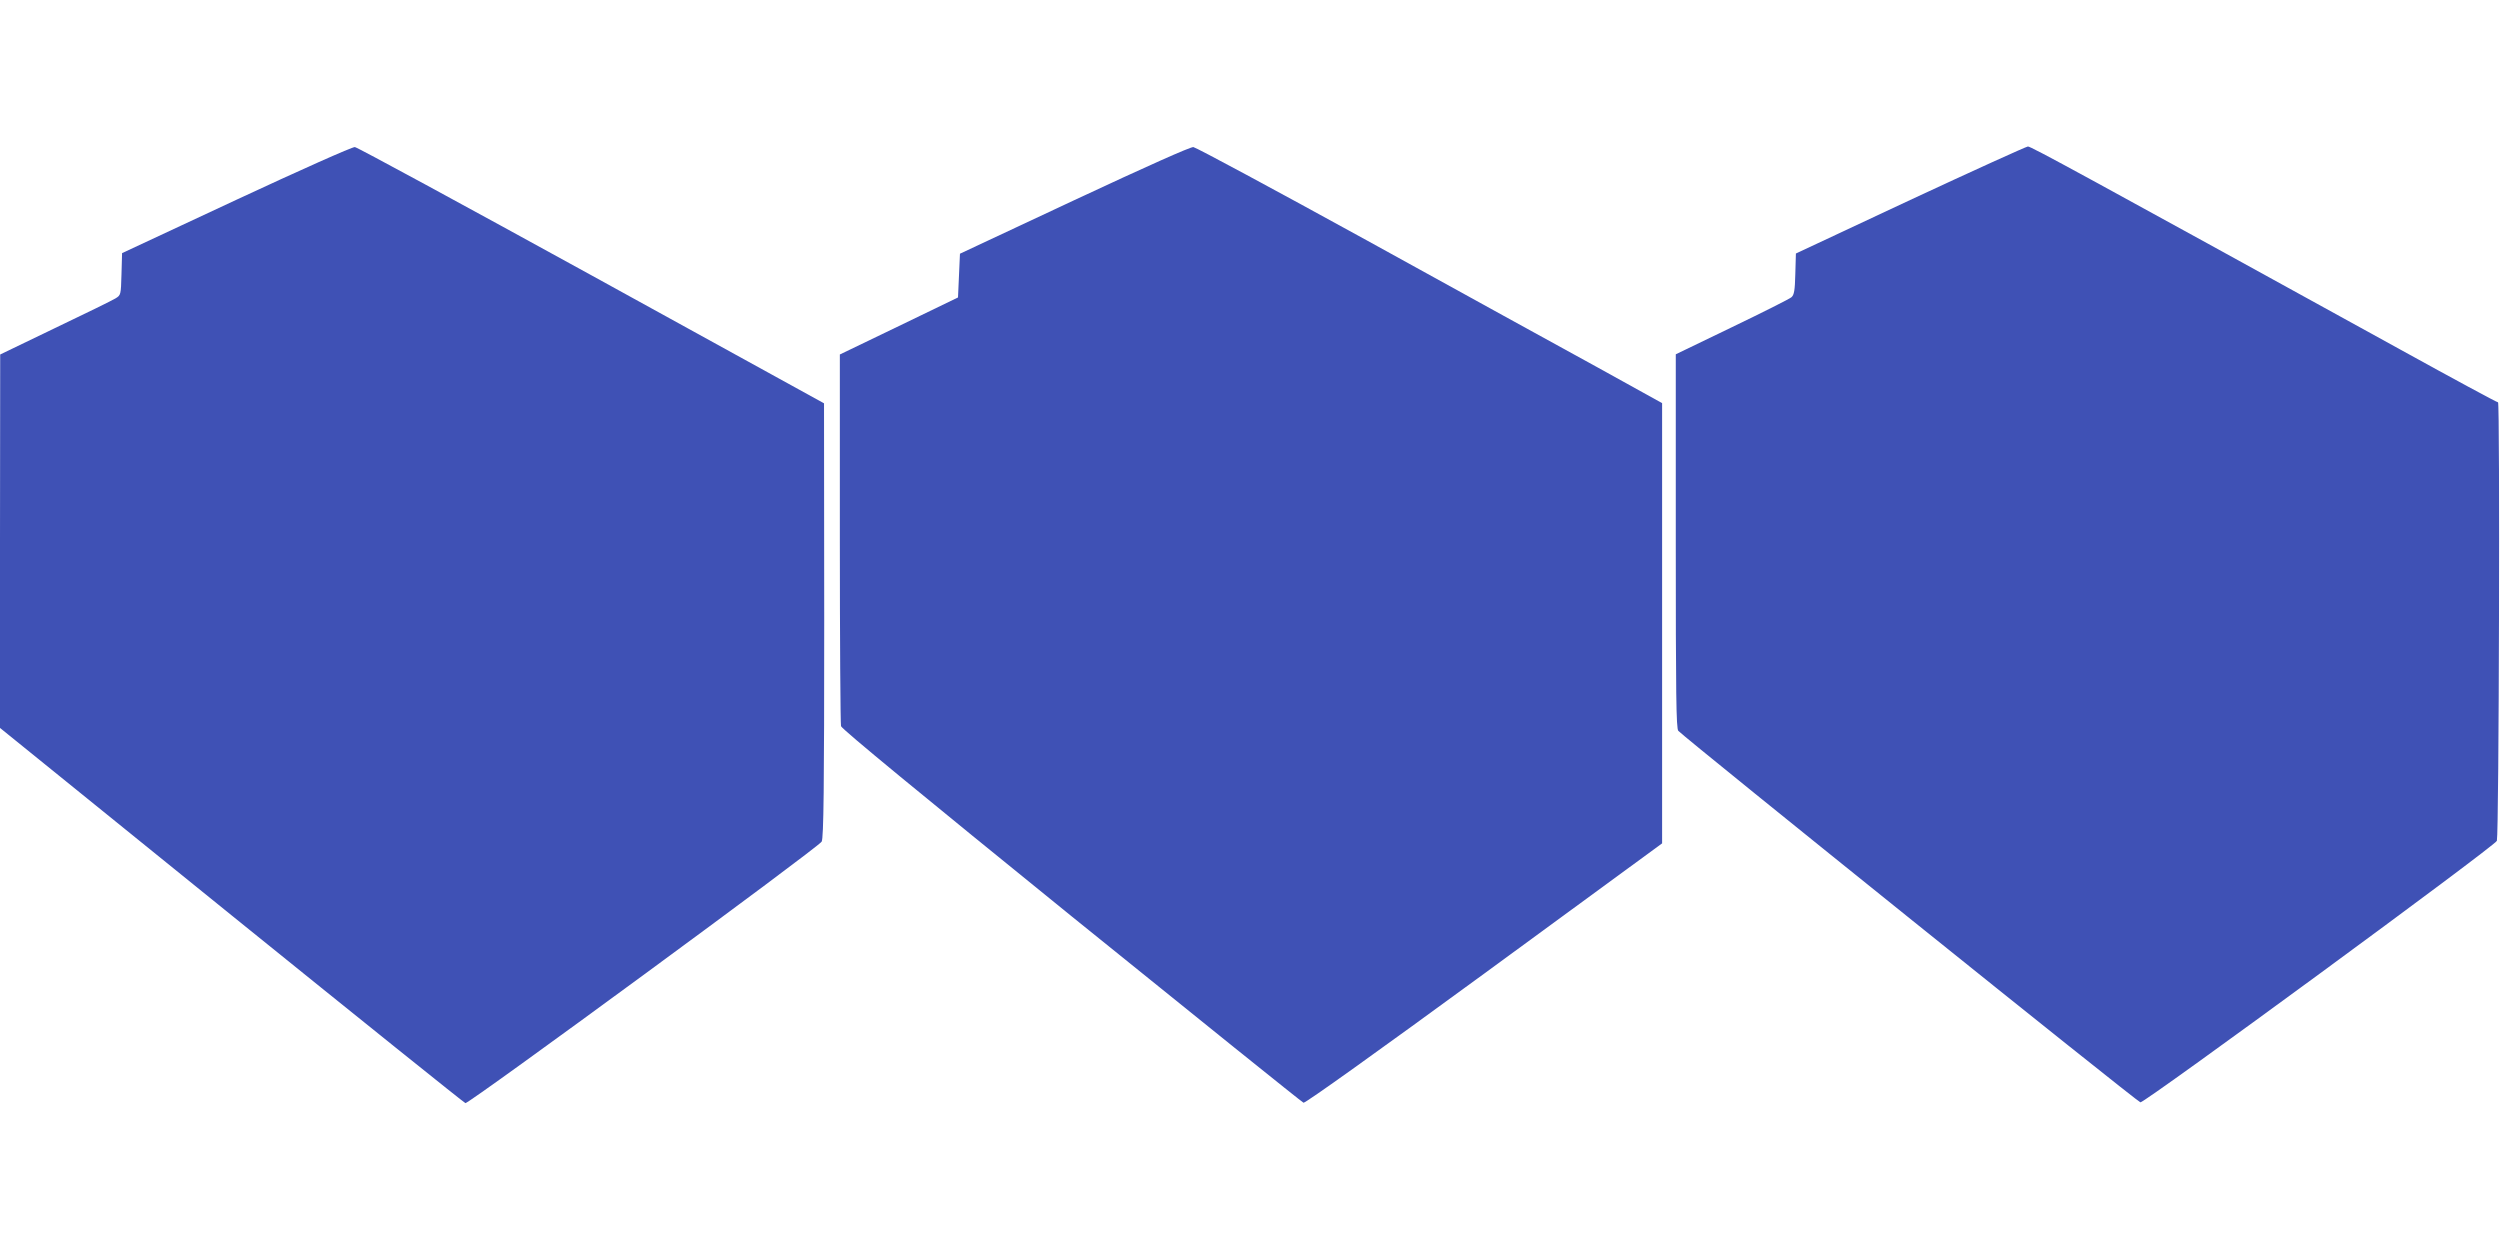
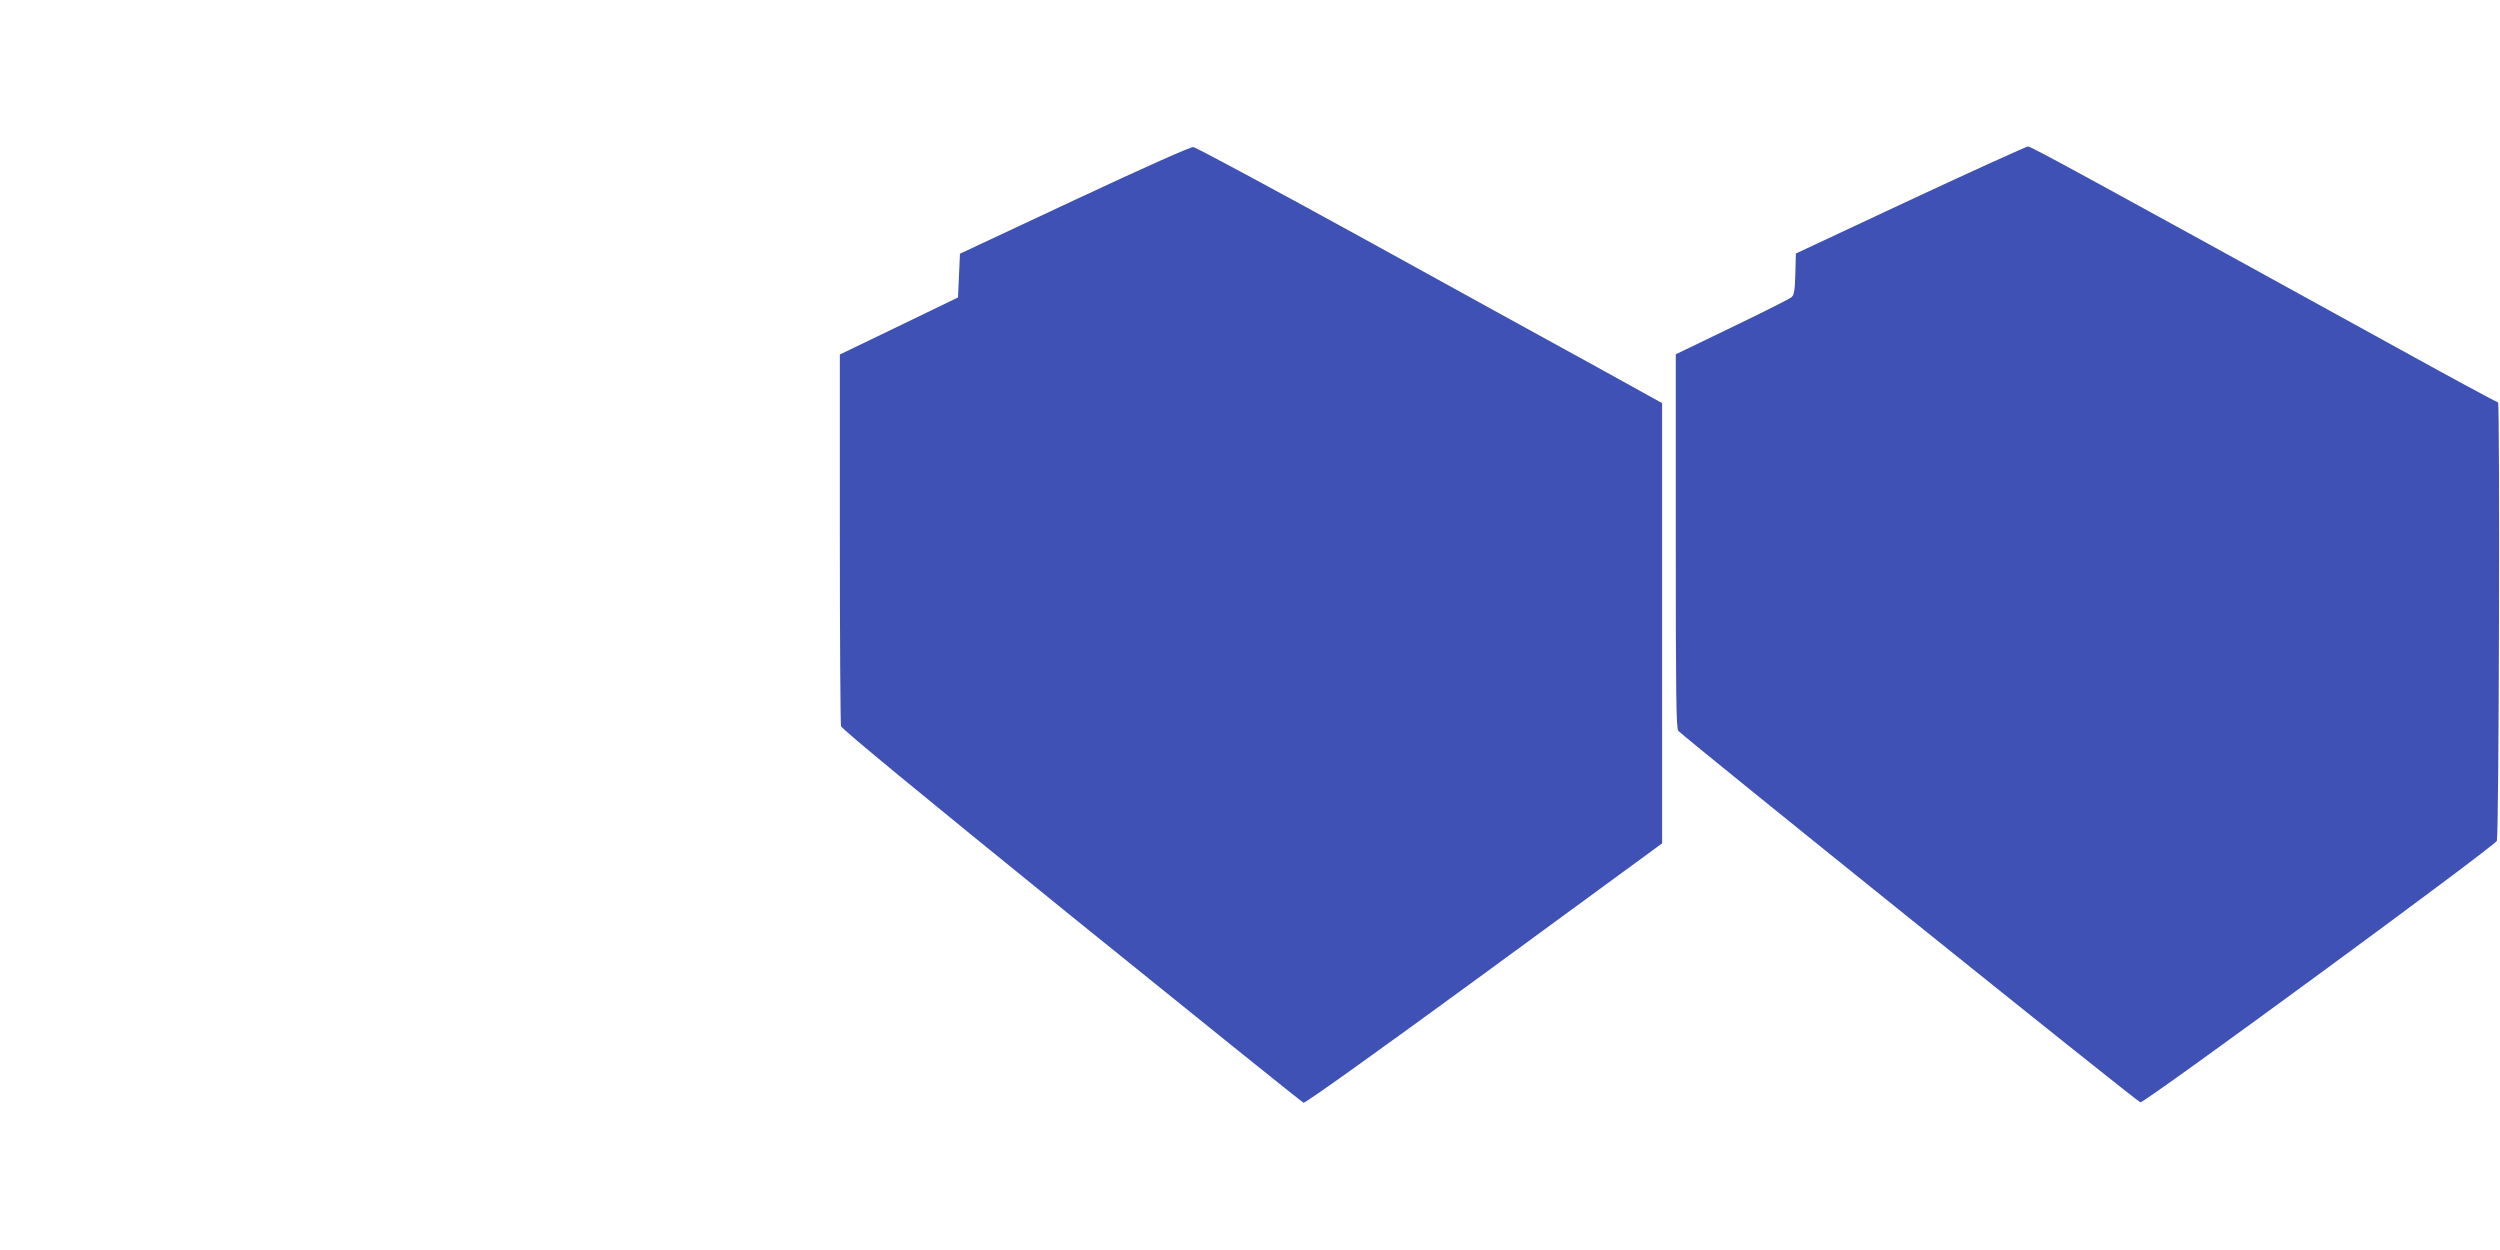
<svg xmlns="http://www.w3.org/2000/svg" version="1.0" width="1280pt" height="640pt" viewBox="0 0 1280 640" preserveAspectRatio="xMidYMid meet">
  <g transform="translate(0,640) scale(0.1,-0.1)" fill="#3f51b5" stroke="none">
-     <path d="M1210 5377 l-585 -273 -3 -108 c-3 -106 -3 -107 -31 -124 -16 -10 -155 -78 -310 -152 l-280 -135 -1 -956 0 -956 1185 -959 c652 -527 1191 -960 1198 -962 18 -4 1810 1311 1824 1339 10 19 13 273 13 1134 l-1 1110 -1190 655 c-655 360 -1200 656 -1212 657 -12 2 -285 -120 -607 -270z" />
    <path d="M5500 5375 l-585 -274 -5 -112 -5 -112 -302 -146 -303 -146 0 -940 c0 -517 3 -950 6 -963 4 -15 414 -352 1180 -973 646 -522 1180 -952 1188 -955 9 -3 382 264 925 661 l911 667 0 1127 0 1127 -327 181 c-181 99 -715 393 -1188 654 -473 260 -871 474 -885 476 -16 1 -242 -100 -610 -272z" />
    <path d="M9780 5376 l-585 -274 -3 -105 c-2 -84 -6 -107 -20 -119 -9 -8 -146 -77 -304 -153 l-288 -139 0 -957 c0 -784 2 -960 13 -971 57 -56 2354 -1903 2366 -1902 28 1 1820 1316 1825 1339 11 45 16 2245 6 2245 -6 0 -230 121 -498 269 -1634 900 -1893 1041 -1909 1041 -10 -1 -281 -124 -603 -274z" />
  </g>
</svg>